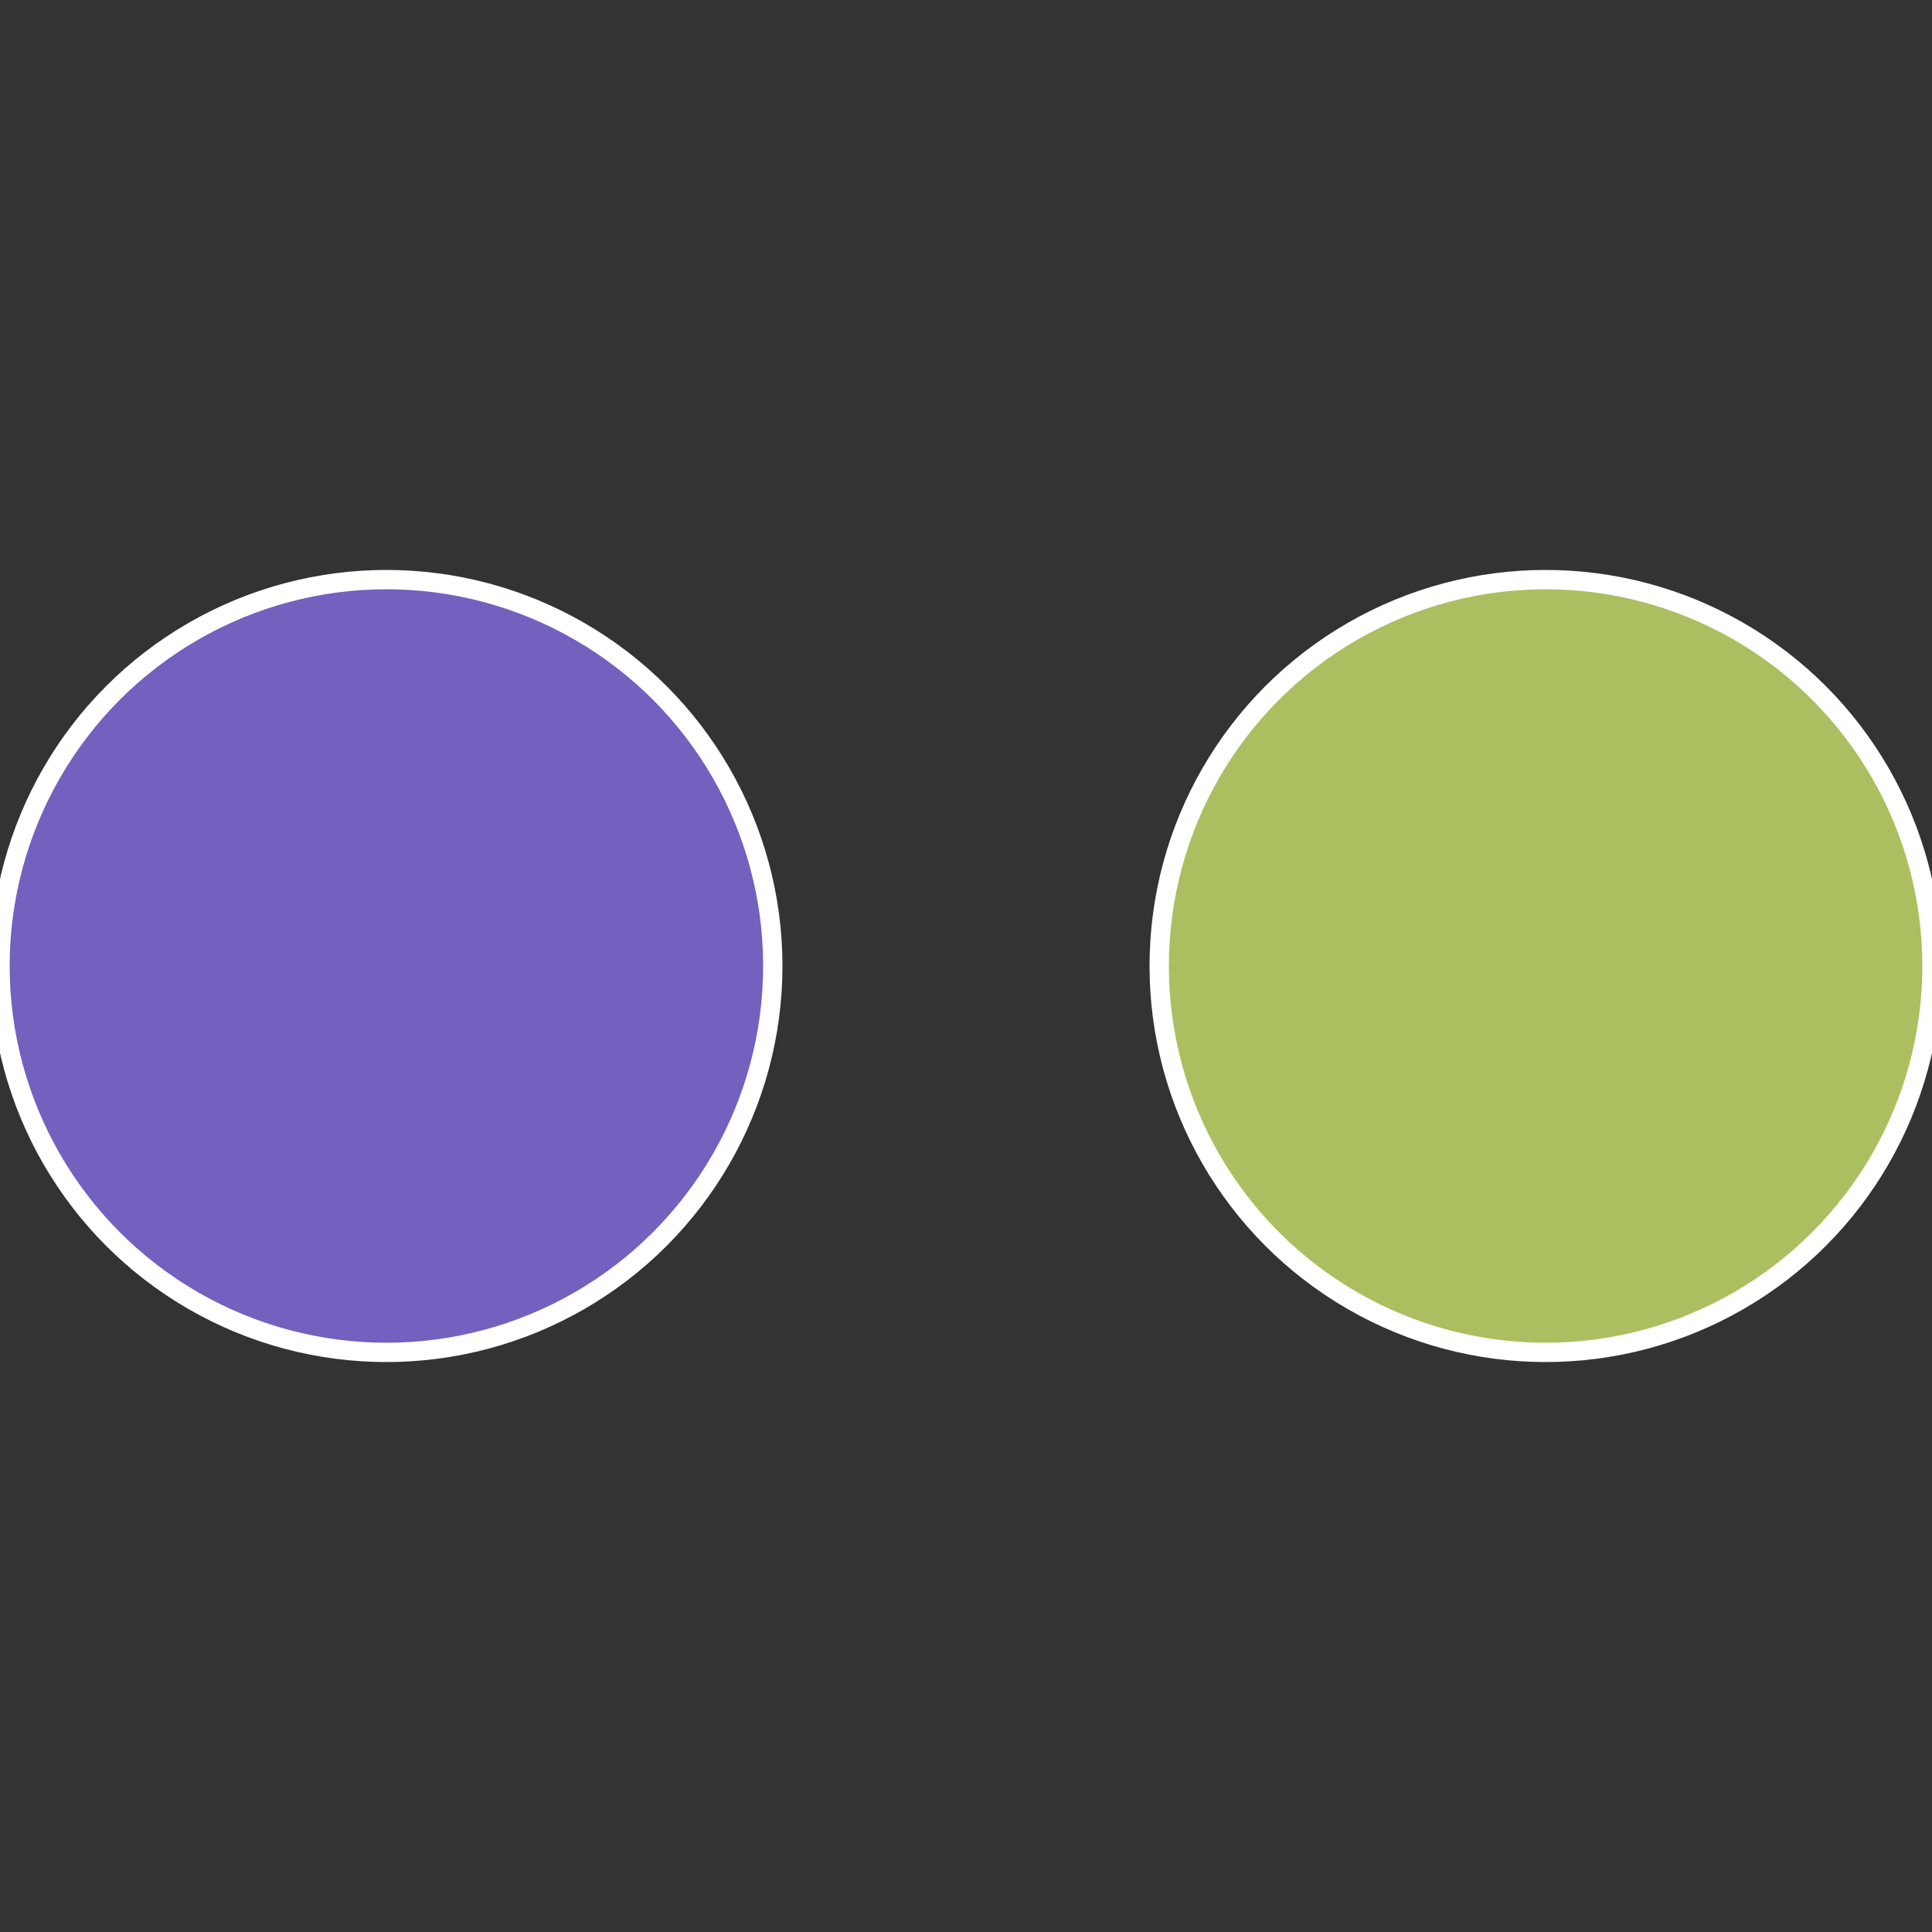
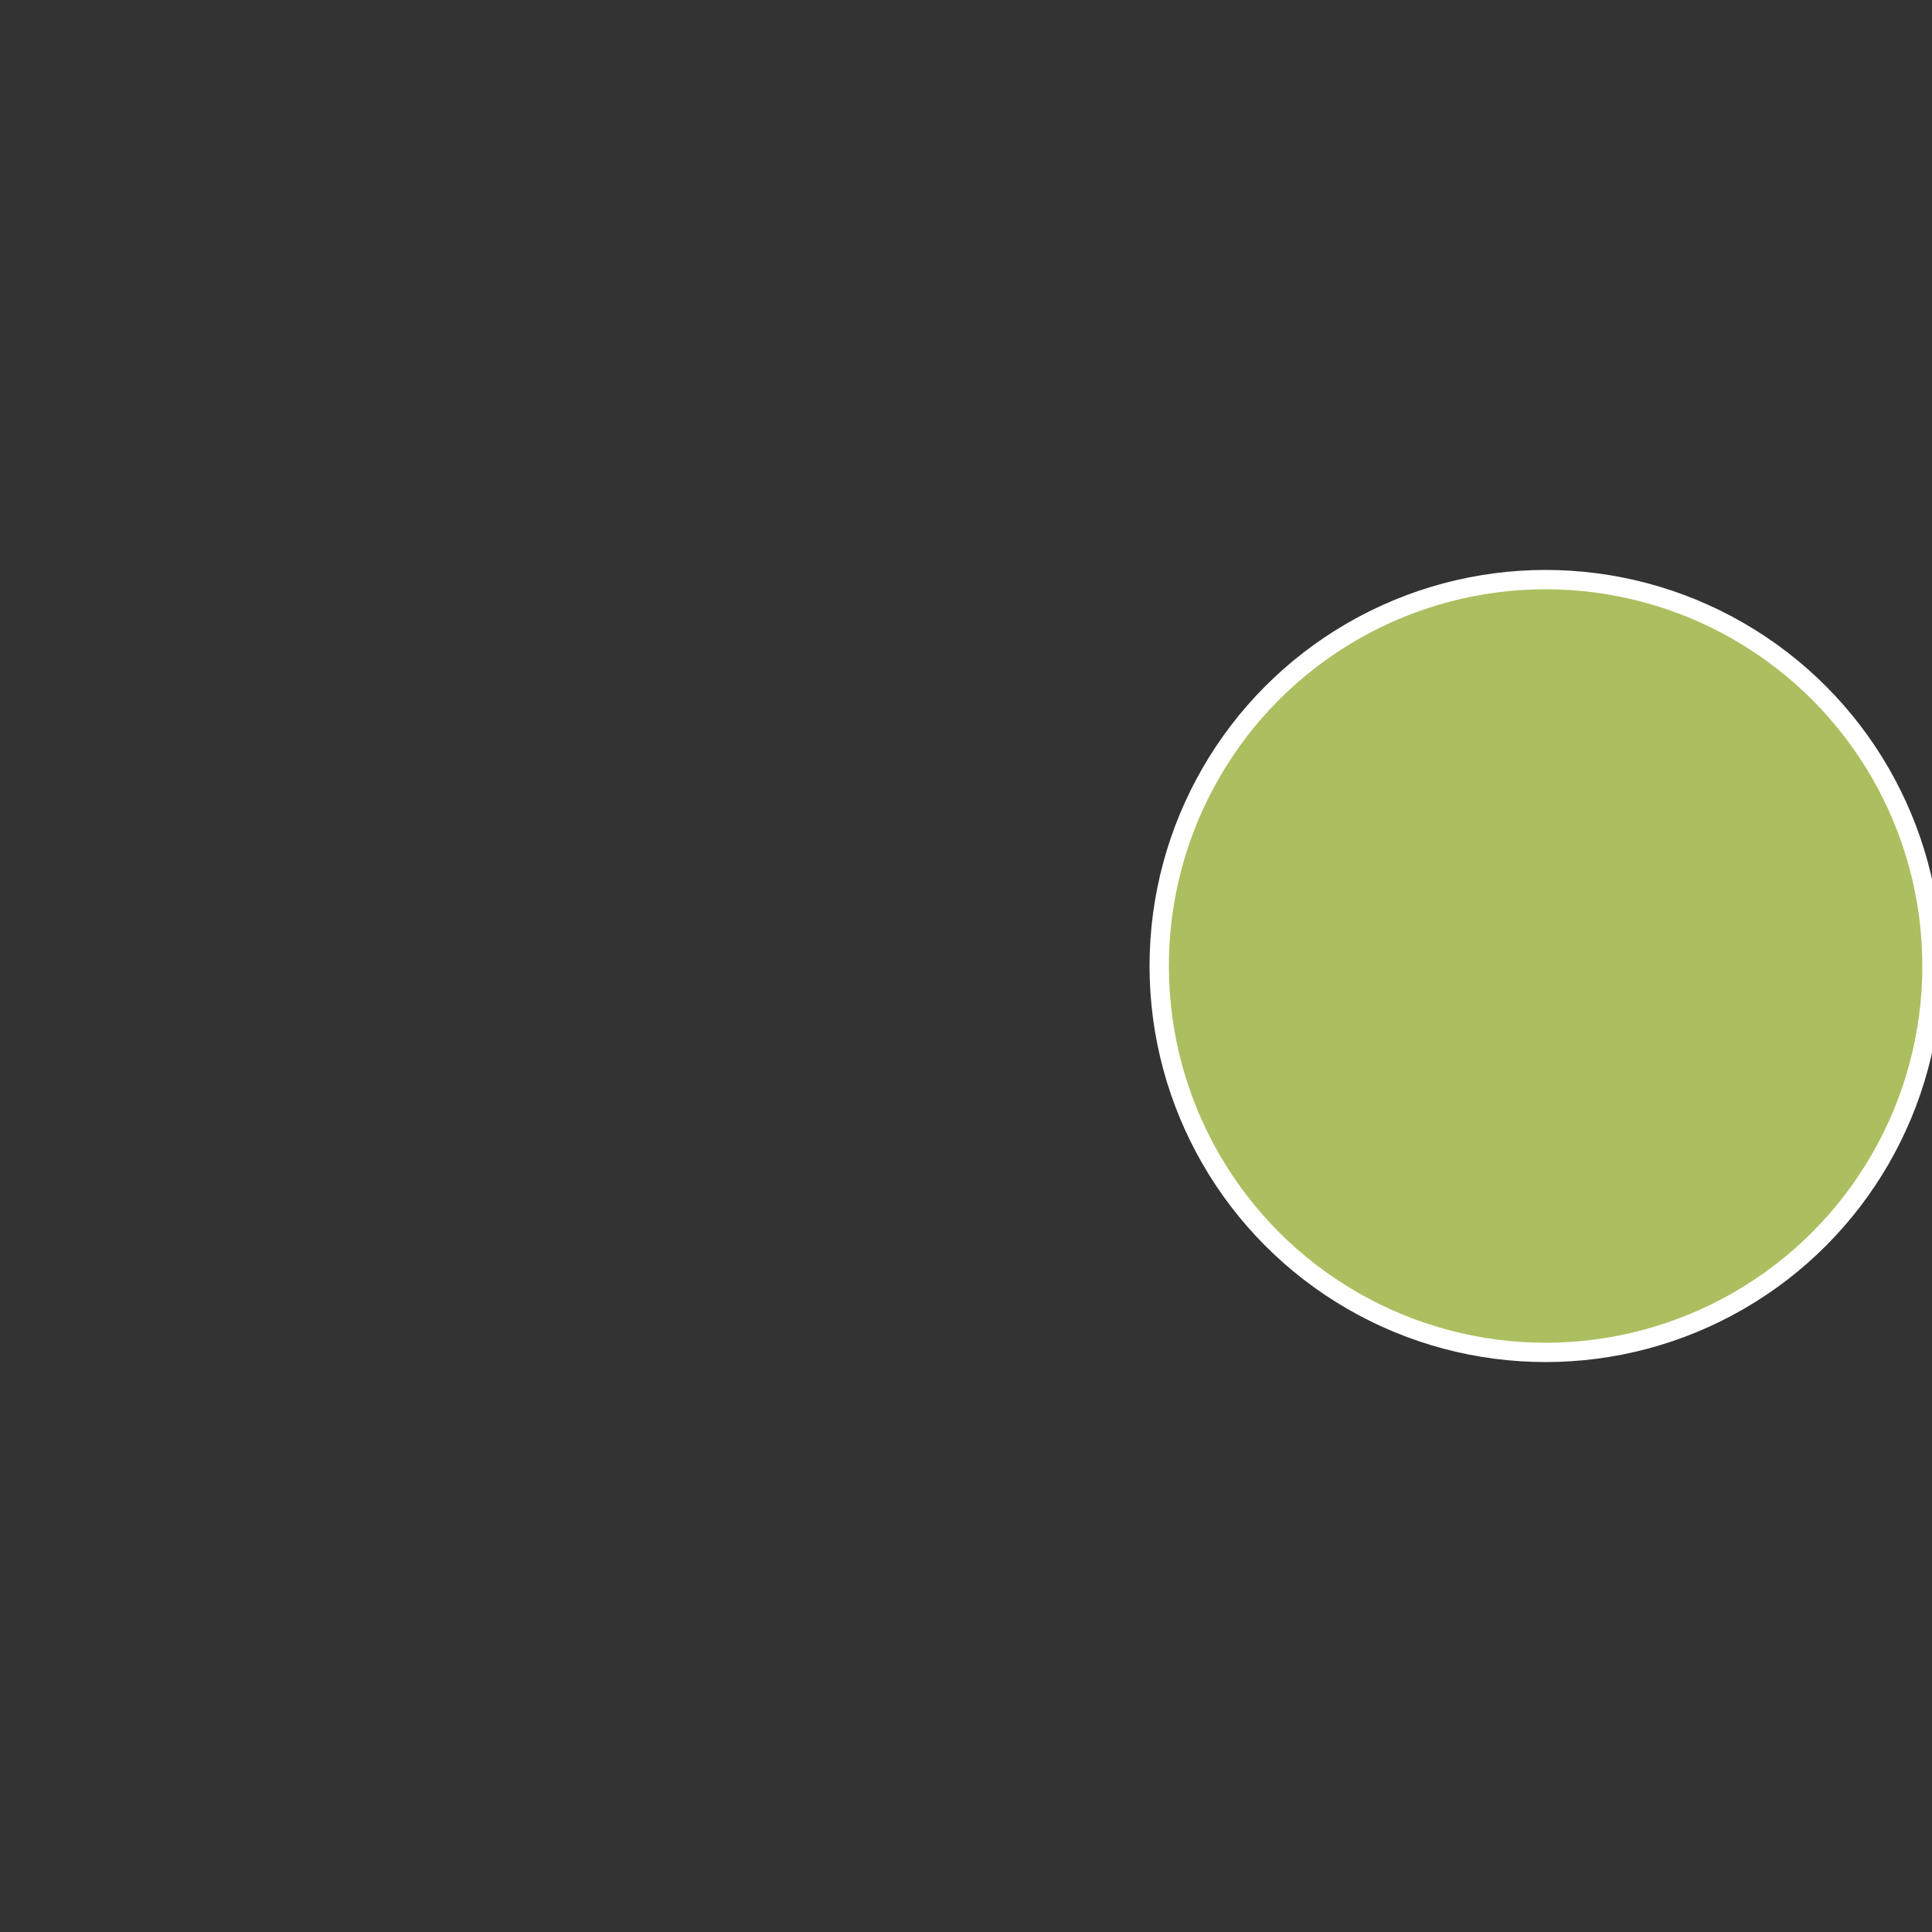
<svg xmlns="http://www.w3.org/2000/svg" width="500" height="500" viewBox="-1 -1 2 2">
  <rect x="-1" y="-1" width="2" height="2" fill="#333333" stroke="none" />
  <circle cx="0.6" cy="0" r="0.4" fill="#acbf60" stroke="#fff" stroke-width="1%" />
-   <circle cx="-0.6" cy="7.3478807948841E-17" r="0.4" fill="#7360bf" stroke="#fff" stroke-width="1%" />
</svg>